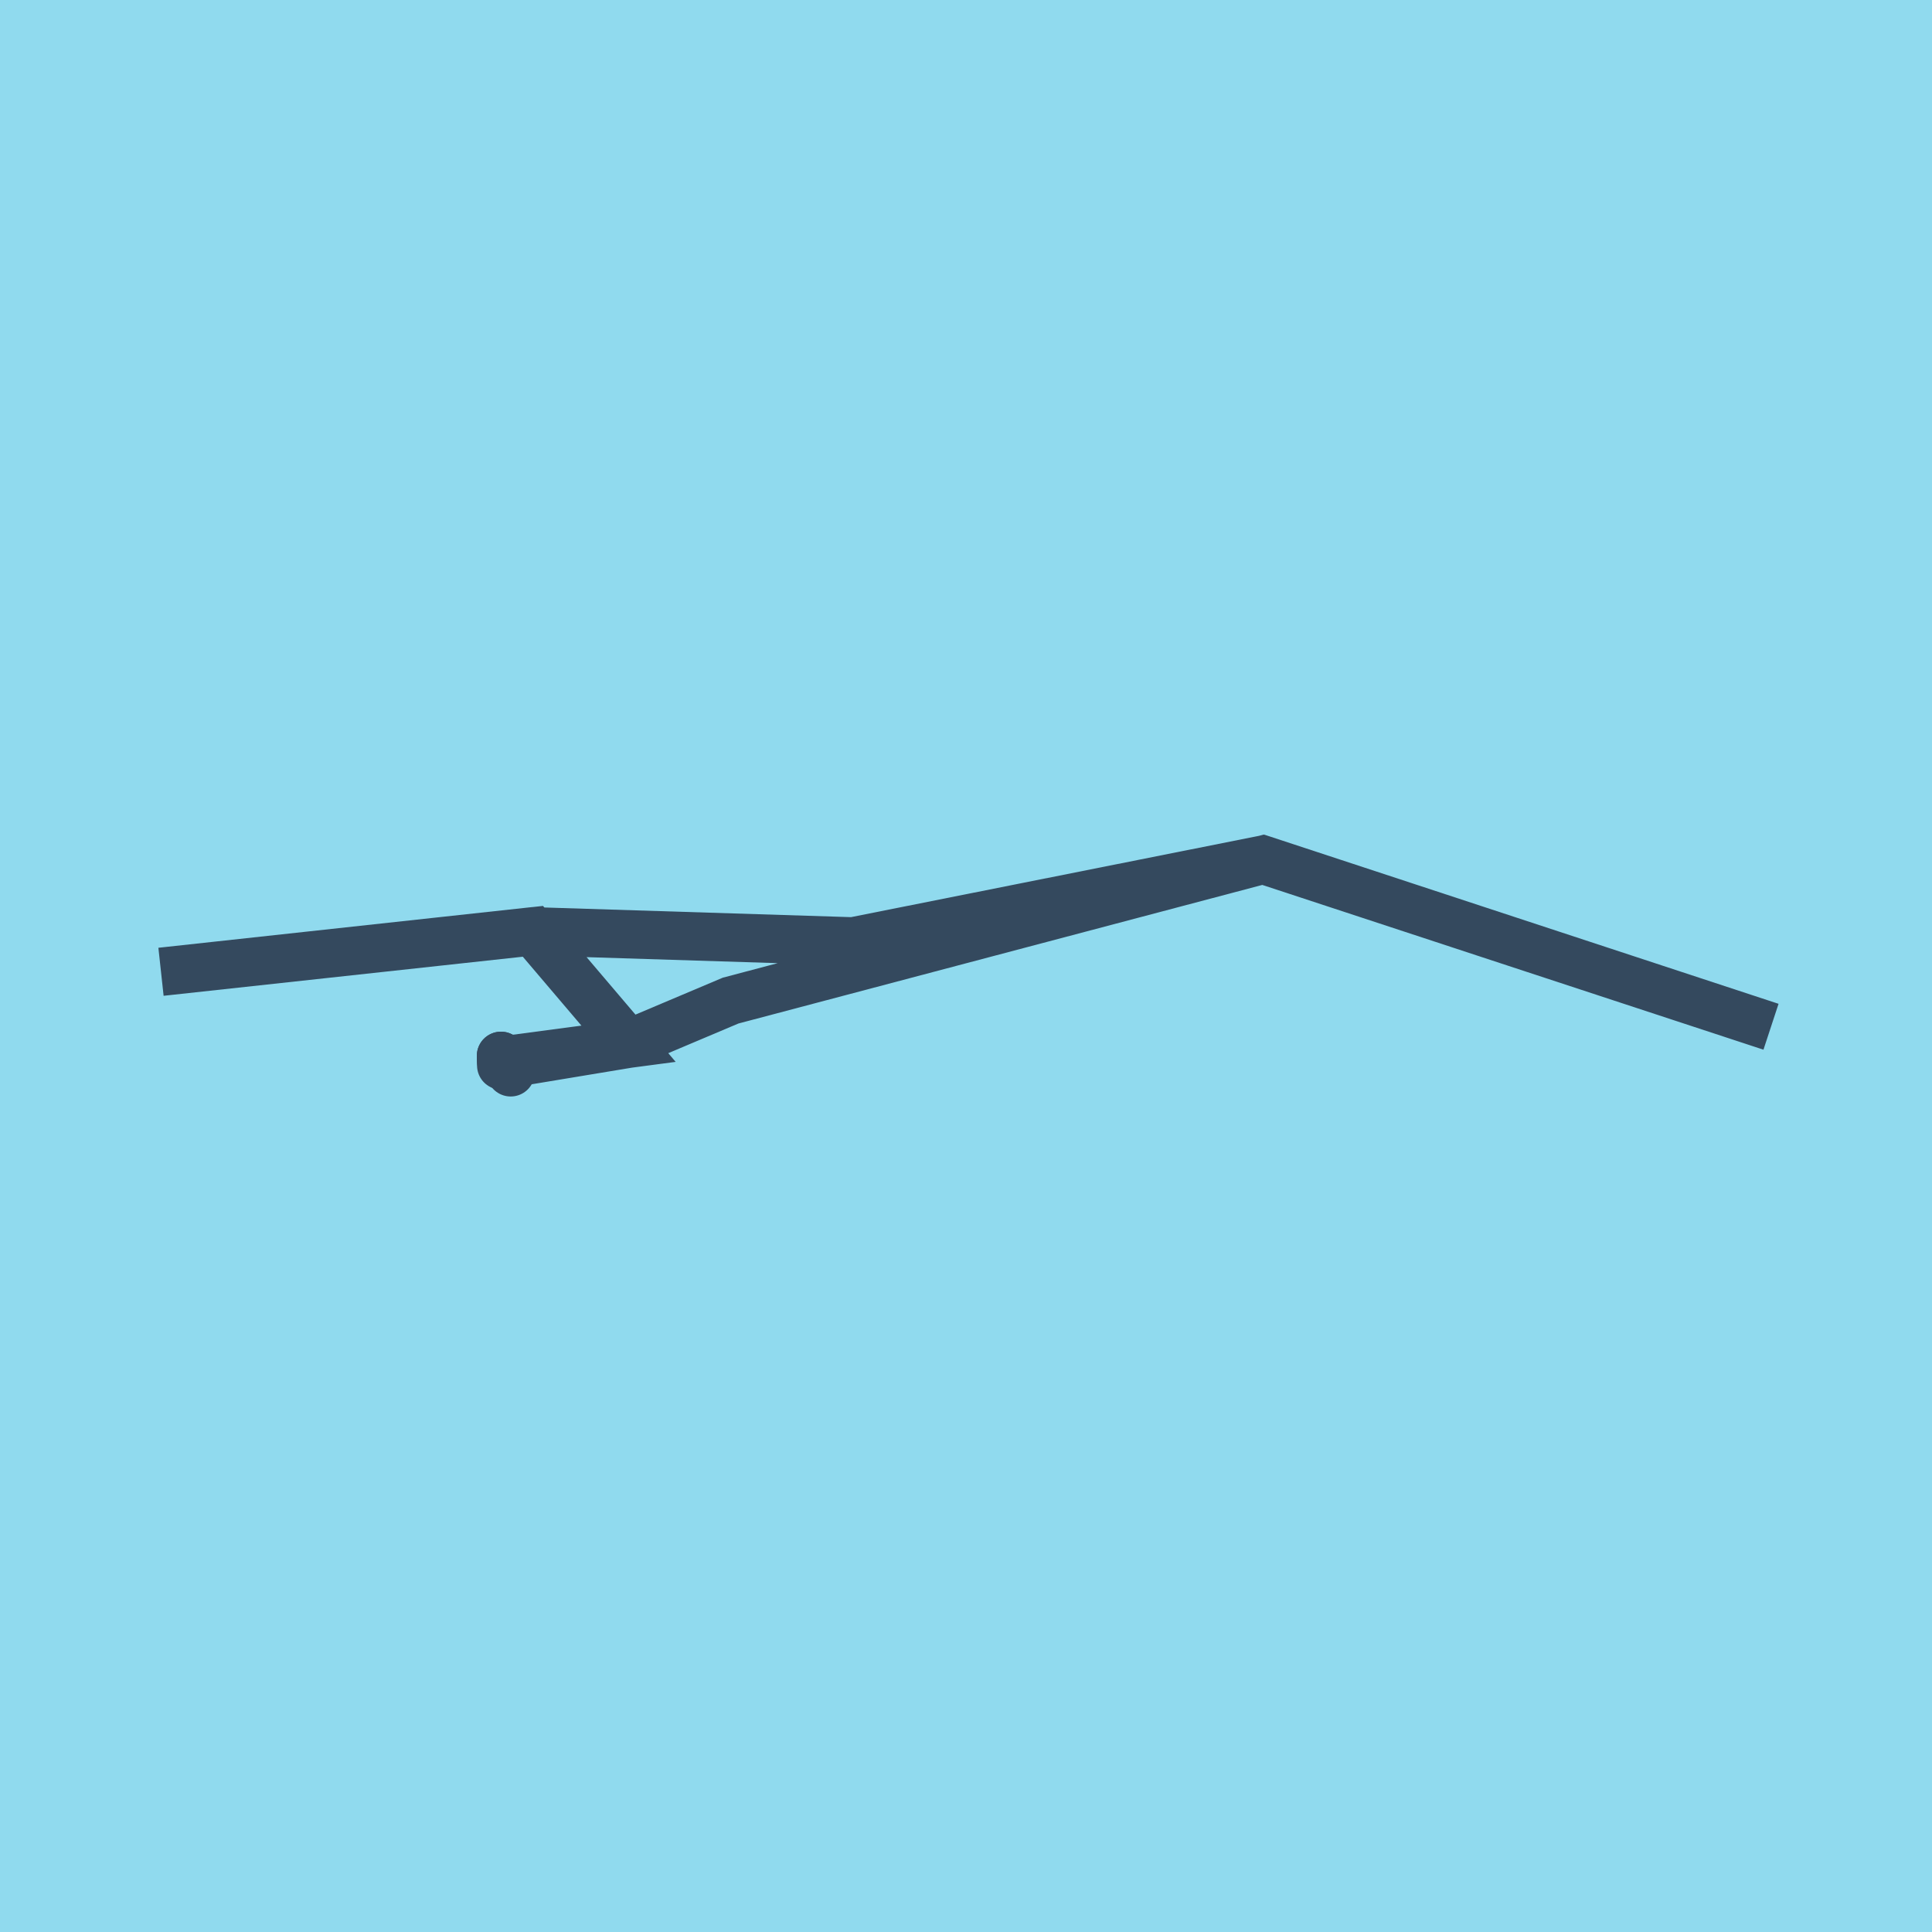
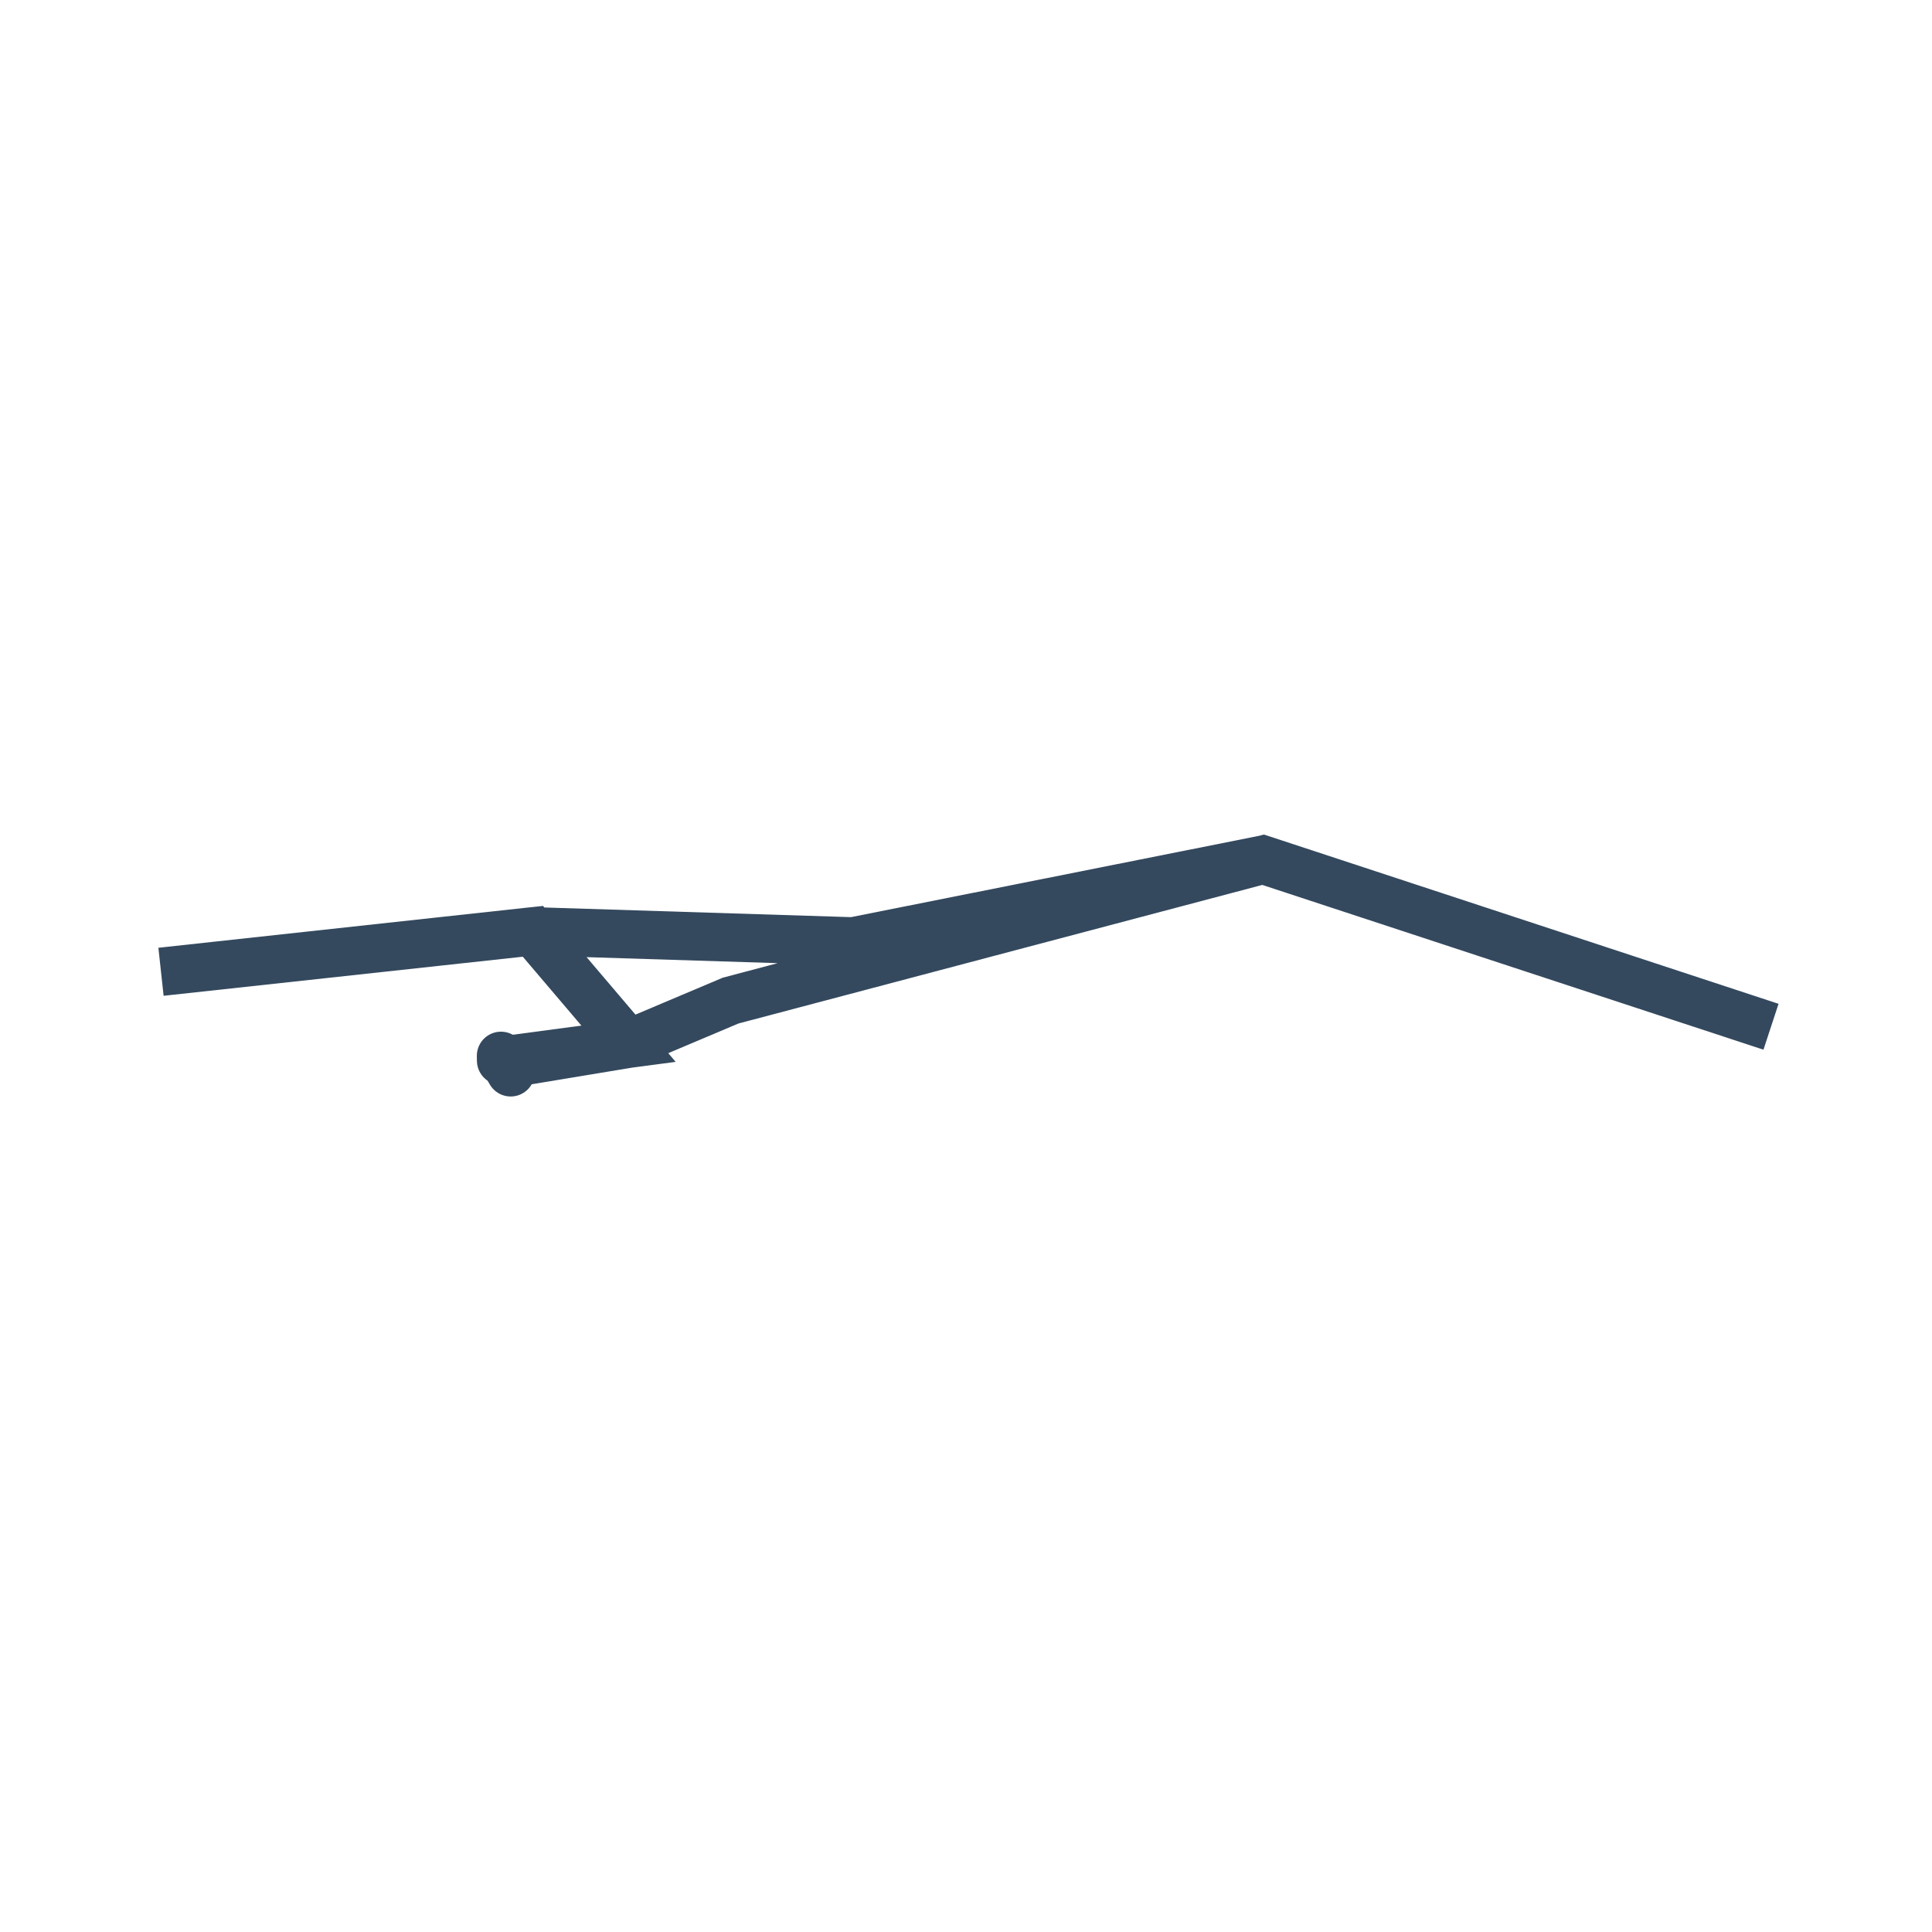
<svg xmlns="http://www.w3.org/2000/svg" viewBox="-10 -10 120 120" preserveAspectRatio="xMidYMid meet">
-   <path style="fill:#90daee" d="M-10-10h120v120H-10z" />
-   <polyline stroke-linecap="round" points="21.13,56.177 21.117,55.579 " style="fill:none;stroke:#34495e;stroke-width: 3px" />
  <polyline stroke-linecap="round" points="21.72,56.605 21.117,55.579 " style="fill:none;stroke:#34495e;stroke-width: 3px" />
  <polyline stroke-linecap="round" points="21.123,55.878 29.04,54.829 23.1,47.846 0,50.359 23.102,47.844 42.983,48.47 68.449,43.395 100,53.773 68.449,43.401 35.379,52.149 29.04,54.829 21.419,56.092 " style="fill:none;stroke:#34495e;stroke-width: 3px" />
</svg>